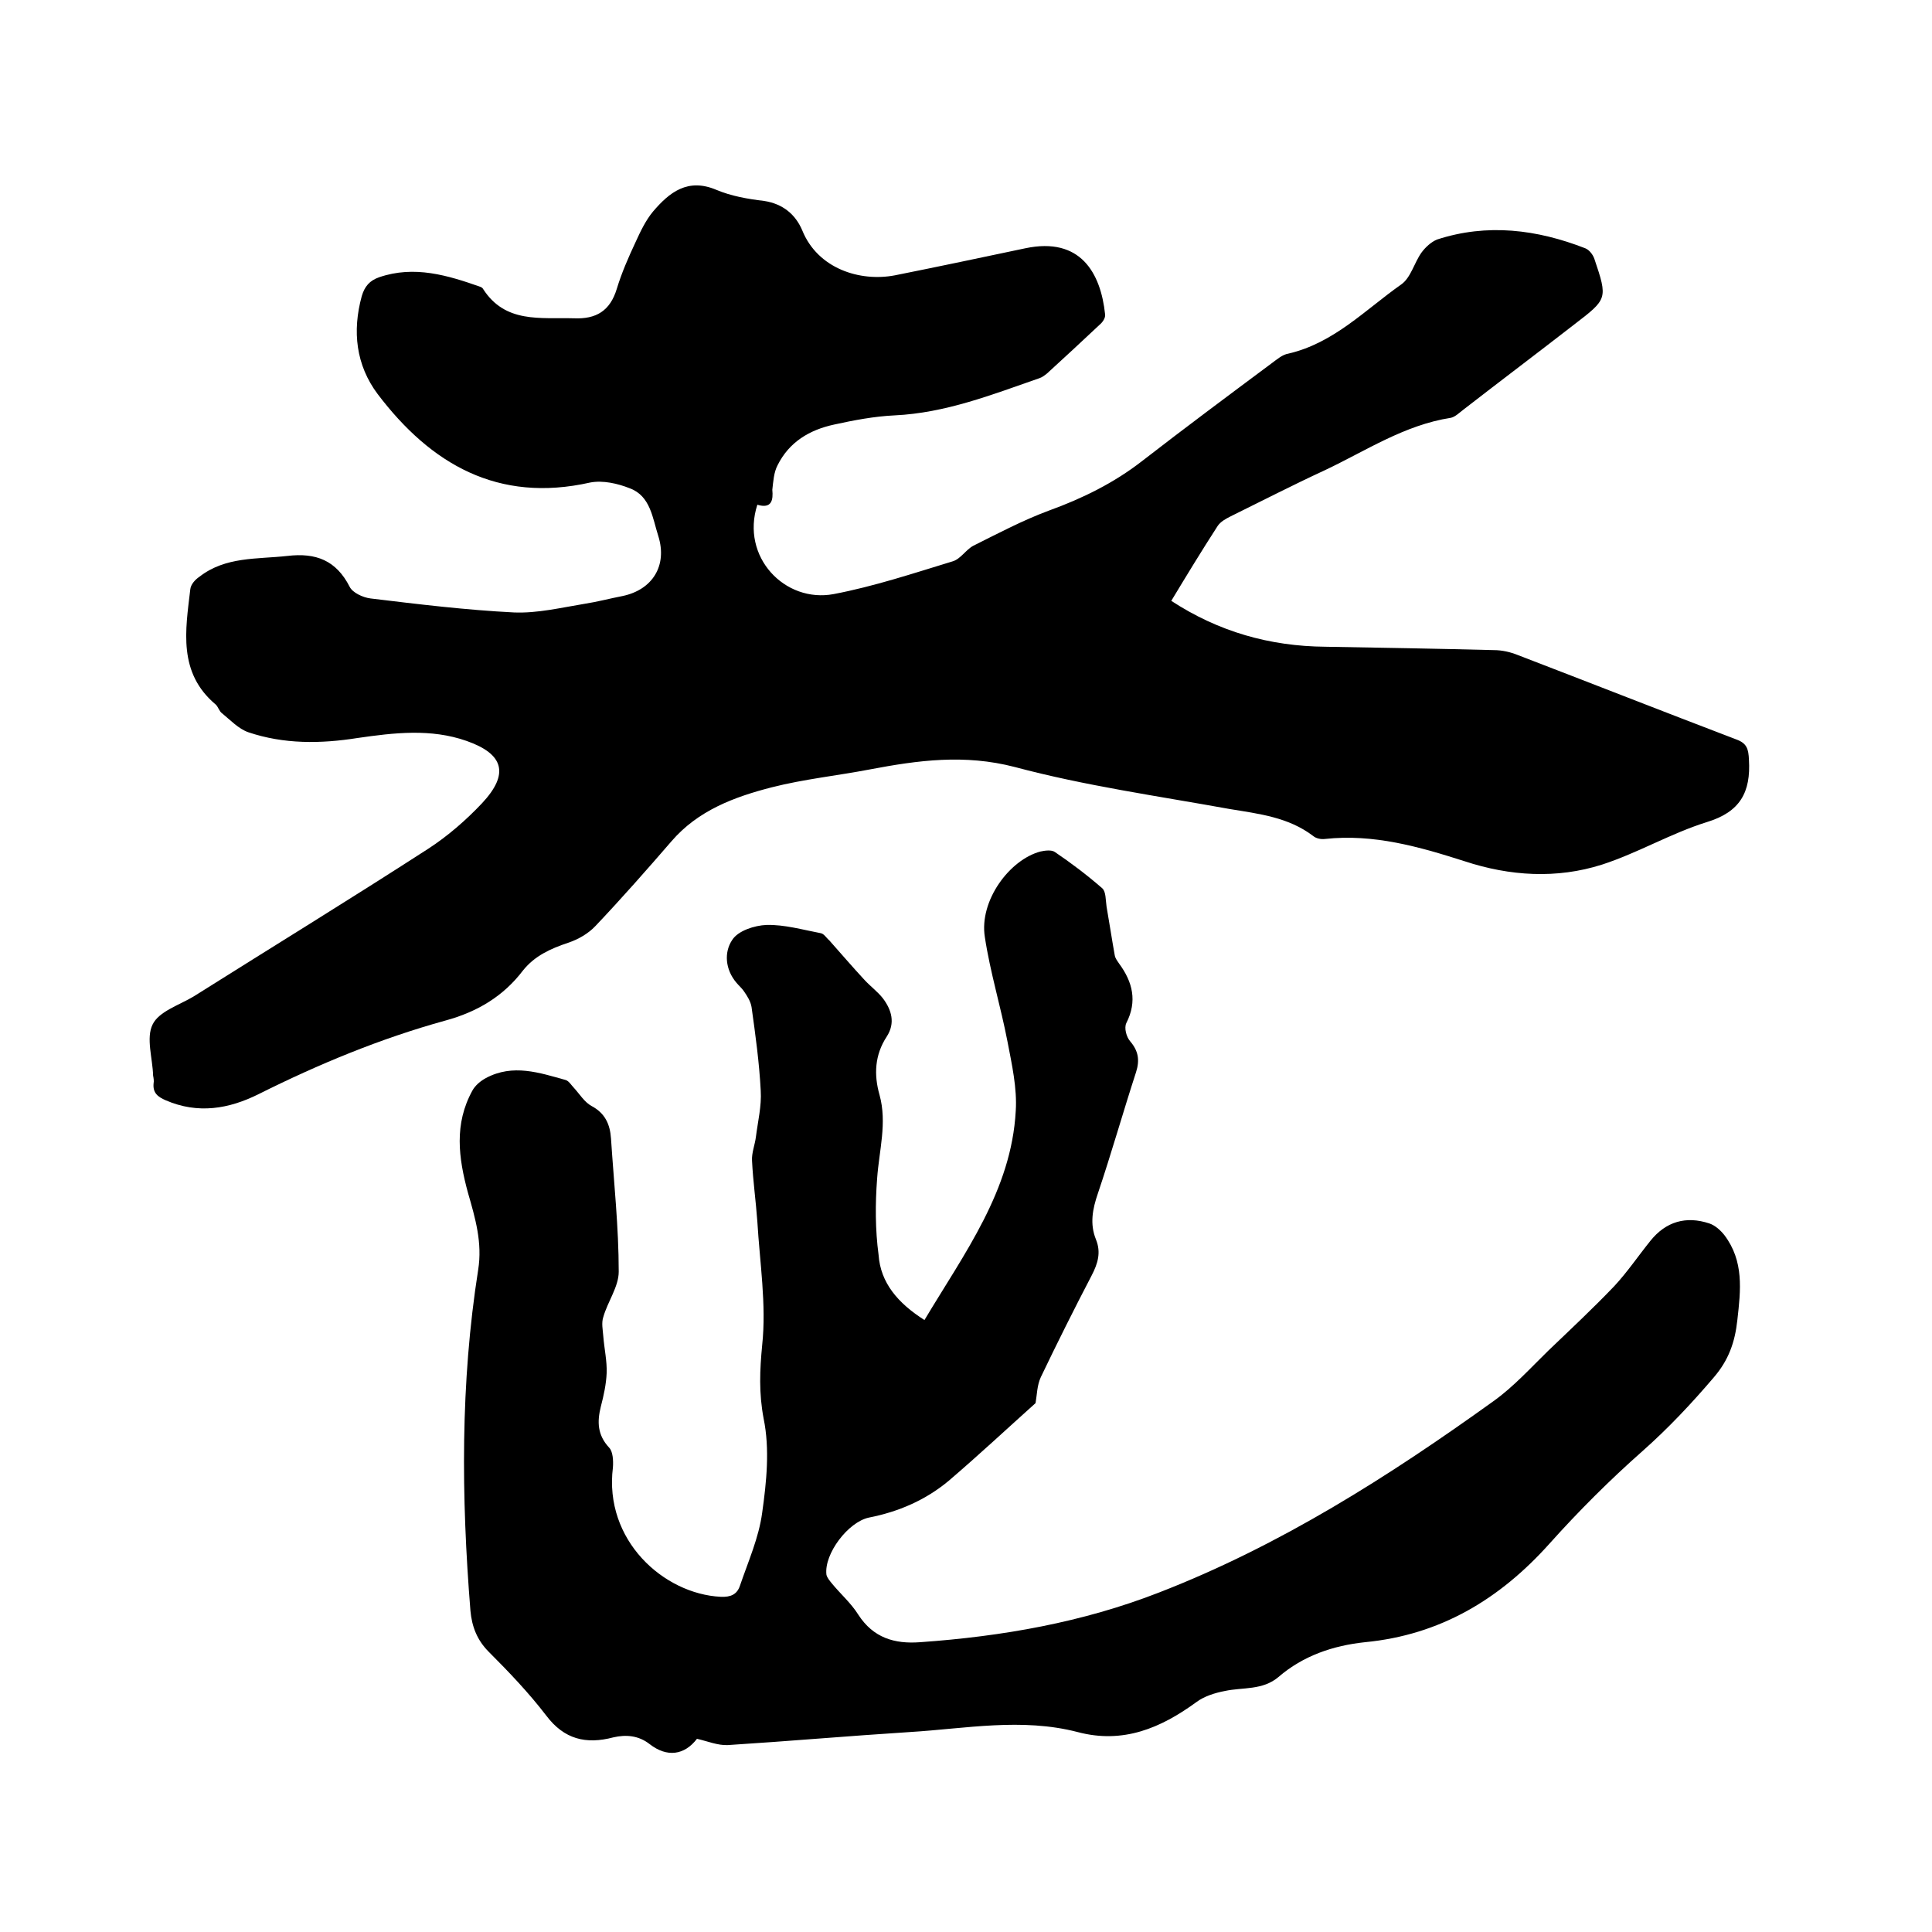
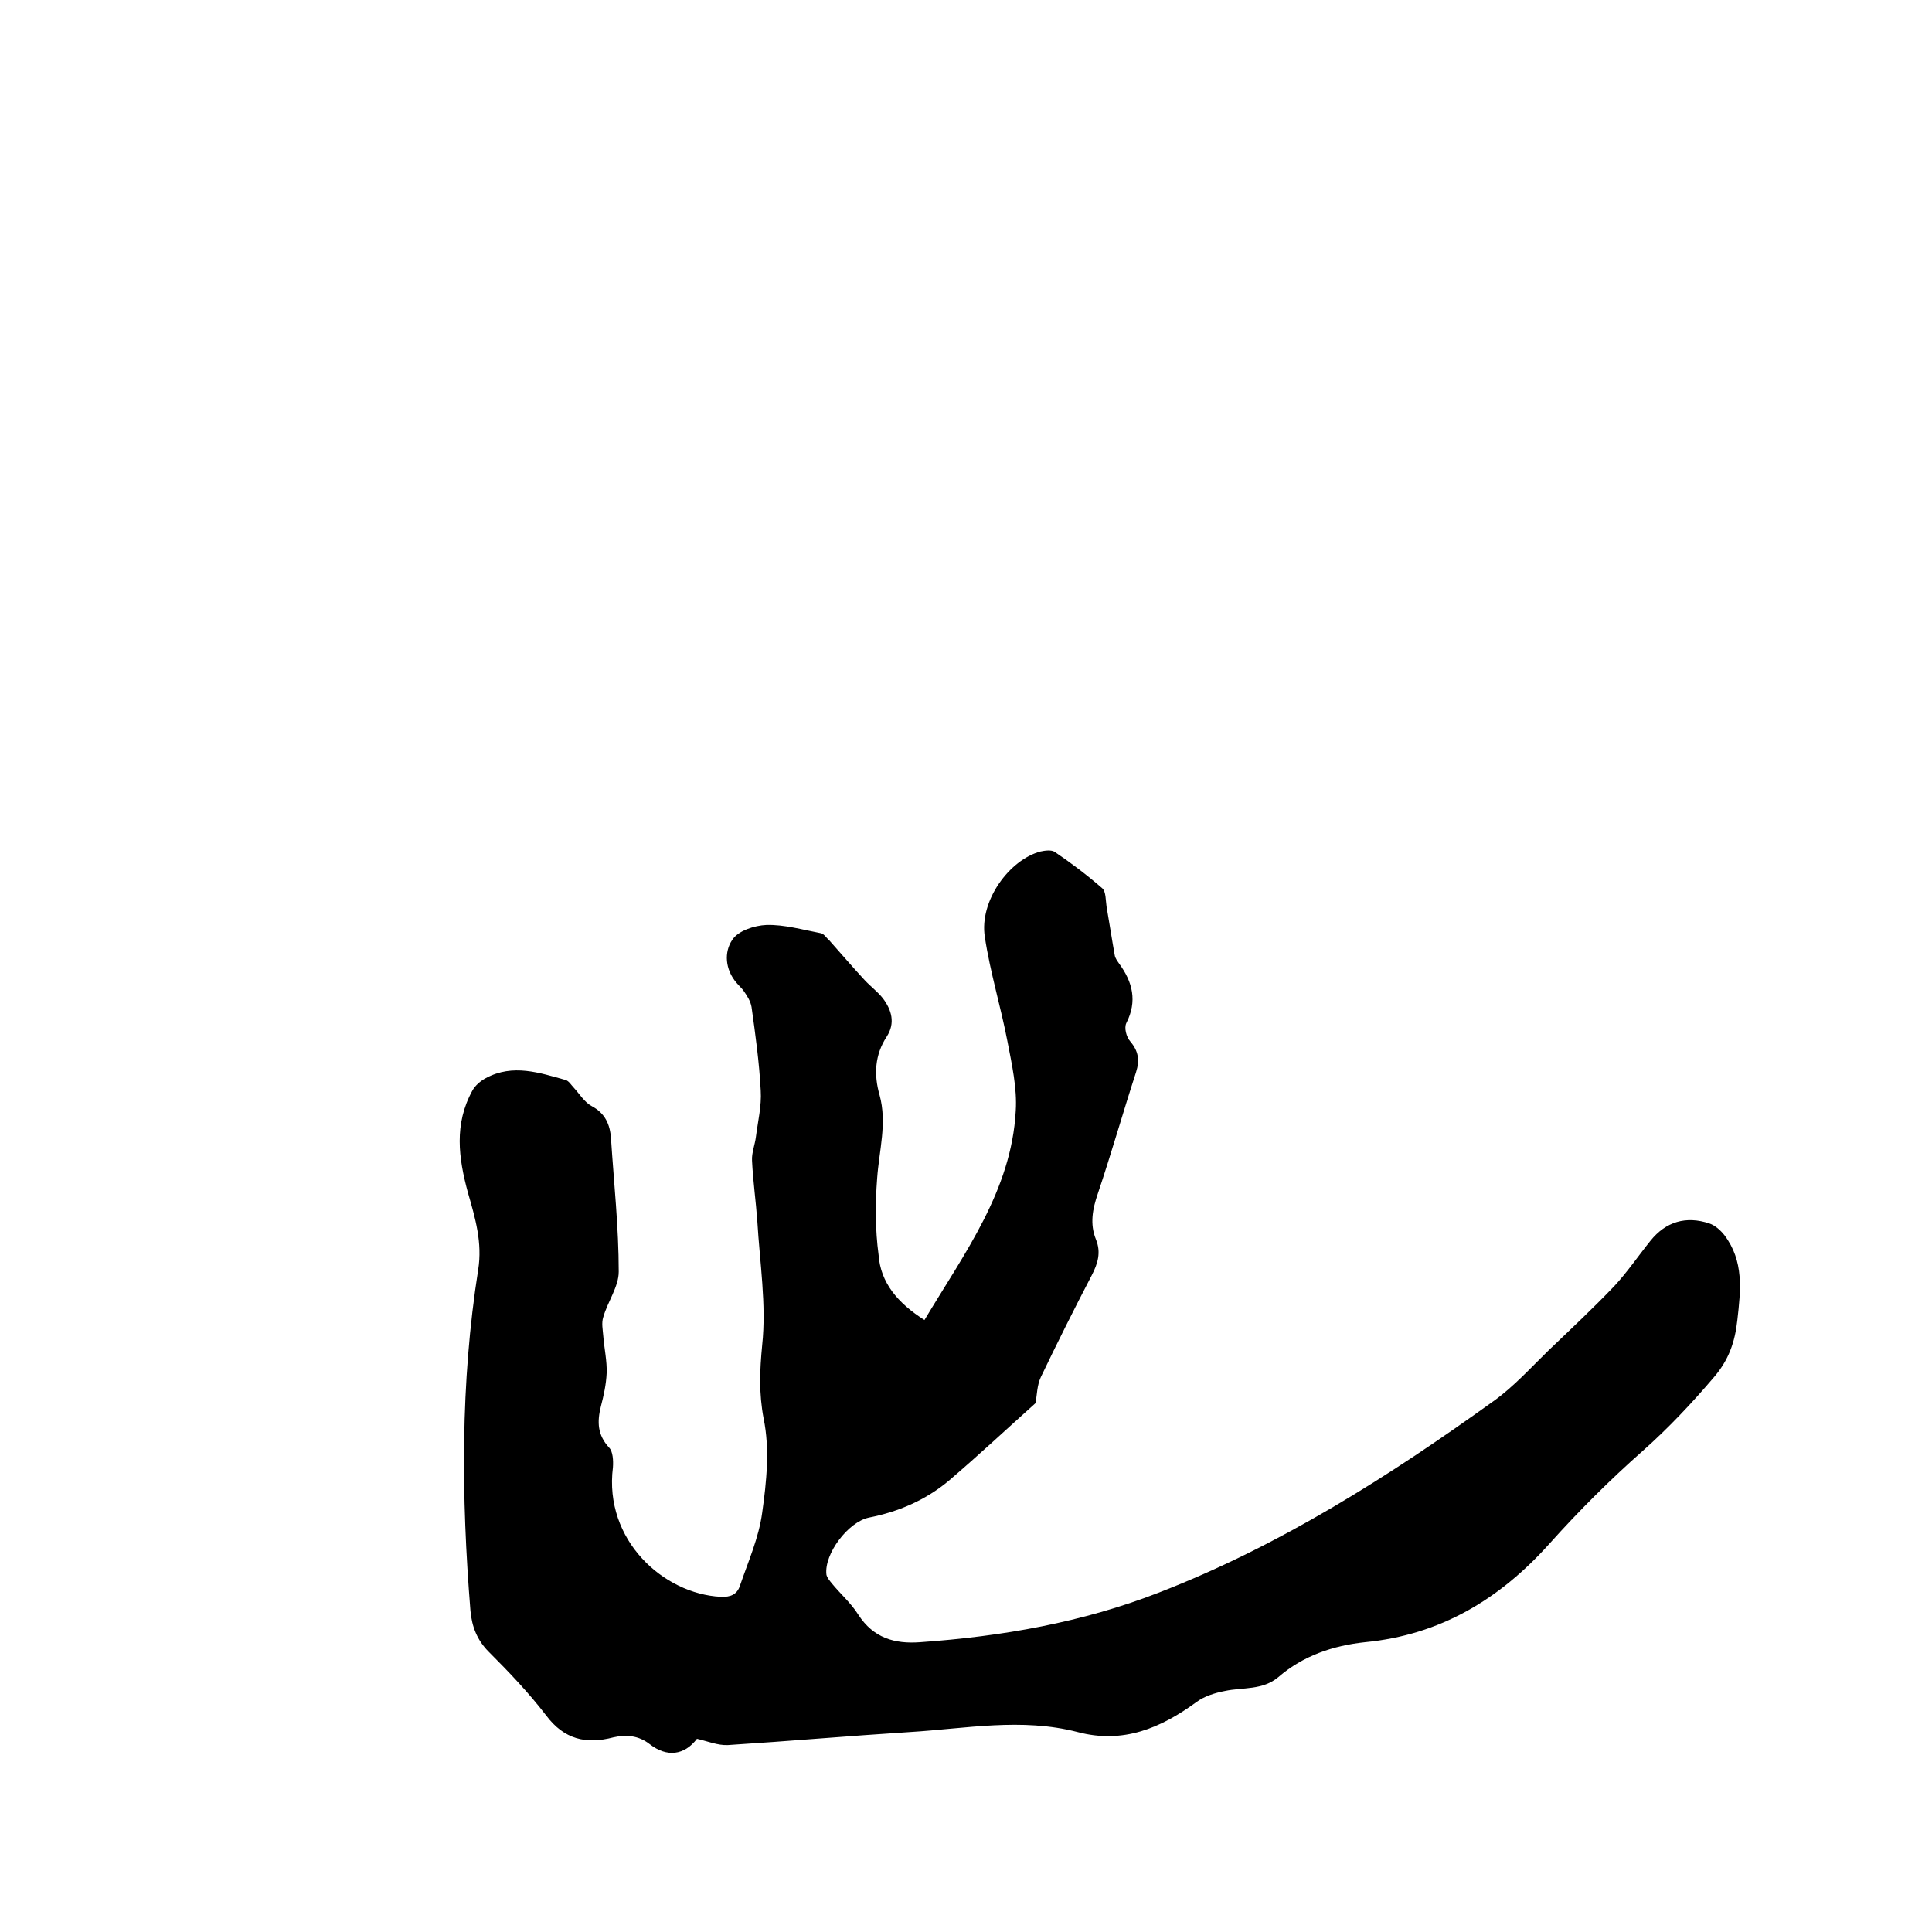
<svg xmlns="http://www.w3.org/2000/svg" enable-background="new 0 0 400 400" viewBox="0 0 400 400">
-   <path d="m156.8 104.5c-3.5 10.8 5.7 20.4 15.8 18.5 8.4-1.6 16.5-4.3 24.7-6.8 1.6-.5 2.7-2.4 4.2-3.2 5.2-2.6 10.3-5.3 15.7-7.3 6.9-2.5 13.4-5.7 19.2-10.2 8.9-6.9 17.9-13.6 26.9-20.3 1.1-.8 2.2-1.8 3.5-2 9.4-2.2 15.9-9.1 23.3-14.3 2-1.4 2.7-4.5 4.2-6.6.8-1.1 2-2.2 3.2-2.7 10.4-3.4 20.7-2.1 30.7 1.8.8.3 1.6 1.3 1.9 2.2 2.8 8.3 2.7 8.3-4.2 13.6-7.6 5.9-15.3 11.7-22.9 17.6-.8.6-1.7 1.5-2.6 1.7-9.7 1.5-17.7 6.9-26.2 10.9-6.5 3-12.9 6.3-19.4 9.5-1 .5-2.1 1.1-2.7 2-3.3 5.1-6.4 10.2-9.6 15.5 9.8 6.4 20.4 9.4 31.9 9.5 11.6.2 23.3.4 34.9.7 1.7 0 3.4.4 4.9 1 15.1 5.8 30.1 11.7 45.3 17.5 2.2.8 2.5 2 2.6 4.2.4 6.7-1.8 10.8-8.7 12.9-7.4 2.3-14.3 6.4-21.7 8.8-9.4 3-19.1 2.4-28.5-.7-9.4-3-18.8-5.7-28.9-4.6-.8.1-1.8-.1-2.4-.6-5.1-3.9-11.2-4.6-17.3-5.6-14.9-2.7-29.9-4.8-44.5-8.7-10.4-2.7-20-1.4-30 .5-6.8 1.3-13.6 2-20.3 3.7-7.8 2-15.3 4.8-20.8 11.2-5.1 5.9-10.3 11.8-15.7 17.5-1.5 1.6-3.6 2.8-5.7 3.5-3.6 1.2-6.9 2.7-9.3 5.7-4.1 5.4-9.5 8.6-16.1 10.4-13.4 3.7-26.2 9-38.6 15.2-6.2 3.1-12.6 4.2-19.3 1.3-1.6-.7-2.7-1.5-2.5-3.5.1-.5 0-1.1-.1-1.6-.1-3.6-1.5-7.8-.1-10.6 1.3-2.7 5.5-4 8.5-5.8 16.2-10.2 32.5-20.2 48.6-30.6 4-2.6 7.8-5.9 11.1-9.4 5.7-6.1 4.5-10.2-3.2-12.9-7.4-2.6-15-1.7-22.6-.6-7.6 1.2-15.2 1.3-22.6-1.2-2-.7-3.7-2.5-5.4-3.9-.6-.4-.8-1.3-1.3-1.8-7.9-6.6-6.3-15.4-5.3-23.9.1-1 1-2 1.9-2.6 5.4-4.2 11.9-3.6 18.2-4.3 5.9-.7 10.1.9 12.9 6.4.6 1.2 2.7 2.2 4.3 2.4 9.9 1.2 19.8 2.4 29.7 2.9 4.9.2 9.8-1 14.7-1.8 2.6-.4 5.2-1.1 7.8-1.6 6.2-1.3 9.3-6.3 7.4-12.4-1.2-3.7-1.6-8.3-5.9-9.9-2.5-1-5.6-1.7-8.2-1.2-19.1 4.3-33-3.8-44-18.3-4.5-6-5.3-13-3.3-20.3.6-2 1.6-3.2 3.6-3.9 7.3-2.5 14.2-.4 21 2 .2.1.4.2.5.4 4.6 7.2 11.9 5.9 18.8 6.1 4.6.2 7.5-1.5 8.9-6.1 1-3.3 2.4-6.5 3.9-9.7 1-2.2 2.1-4.5 3.6-6.3 3.4-4 7.2-7 13.1-4.5 3.1 1.3 6.5 1.9 9.9 2.3 3.9.6 6.5 2.8 7.9 6.1 3.2 7.9 11.9 10.7 19.2 9.3 9-1.8 18-3.7 27-5.6 11.4-2.4 15.6 5.1 16.5 13.7.1.7-.5 1.6-1.1 2.1-3.6 3.4-7.3 6.8-10.9 10.1-.5.4-1 .8-1.6 1-9.8 3.4-19.4 7.2-30 7.7-4.2.2-8.4 1-12.5 1.9-5.1 1.1-9.3 3.6-11.7 8.4-.8 1.5-.9 3.4-1.1 5.1.2 2.1-.1 4-3.1 3.1z" />
  <path d="m191.4 273.3c8.3-13.9 18-26.8 18.9-43.3.3-4.7-.8-9.6-1.7-14.3-1.4-7.3-3.6-14.4-4.7-21.7-1.2-7.5 5.1-16 11.5-17.7.9-.2 2.3-.4 3 .1 3.4 2.3 6.7 4.8 9.8 7.5.8.7.7 2.5.9 3.8.6 3.4 1.1 6.8 1.7 10.1.1.6.5 1.1.9 1.7 2.8 3.8 3.8 7.8 1.5 12.3-.5 1 0 2.9.8 3.8 1.7 2 2 3.9 1.2 6.4-2.7 8.3-5.1 16.8-7.9 25.1-1.1 3.2-1.7 6.3-.4 9.5 1.1 2.7.4 5-.9 7.5-3.6 6.9-7.1 13.9-10.5 21-.8 1.7-.8 3.7-1.1 5.4-5.8 5.2-11.8 10.8-18 16.1-4.8 4-10.4 6.4-16.5 7.6-4.3.9-9.3 7.5-8.8 11.8.1.6.7 1.3 1.1 1.8 1.8 2.2 4 4.1 5.5 6.5 3.1 4.8 7.5 6.1 12.8 5.7 17-1.2 33.6-4.1 49.5-10.3 25-9.7 47.5-24 69.2-39.6 4.2-3 7.7-6.9 11.4-10.5 4.6-4.4 9.2-8.7 13.6-13.3 2.7-2.9 5-6.3 7.5-9.4 3.2-4 7.4-5.2 12.2-3.6 1.2.4 2.3 1.4 3.1 2.4 4.1 5.4 3.4 11.4 2.7 17.6-.5 4.6-1.8 8.3-4.9 11.9-4.6 5.4-9.4 10.5-14.7 15.2-6.8 6-13.3 12.5-19.3 19.2-10.3 11.5-22.6 18.9-38.2 20.4-6.6.7-12.8 2.8-17.9 7.2-3.3 2.8-7.4 2.1-11.1 2.9-2.1.4-4.3 1.1-5.9 2.3-7.4 5.4-15.2 8.7-24.6 6.2-11.6-3-23.2-.7-34.7 0-12.6.8-25.1 1.9-37.7 2.7-2.1.1-4.2-.8-6.4-1.3-2.6 3.4-6.2 3.9-9.8 1.1-2.3-1.8-4.9-2-7.5-1.4-5.7 1.5-10.2.4-13.9-4.5-3.6-4.7-7.7-9-11.9-13.2-2.4-2.4-3.5-5.2-3.8-8.5-1.9-23.6-2.1-47.1 1.6-70.6.9-5.6-.6-10.7-2.1-15.9-2-7.3-2.9-14.3.9-21.2.6-1.1 1.7-2 2.8-2.6 5.6-3 11.1-1.1 16.5.4.7.2 1.2 1.1 1.7 1.6 1.2 1.3 2.2 3 3.7 3.8 2.8 1.5 3.8 3.8 4 6.7.6 9.2 1.6 18.4 1.6 27.6 0 3.1-2.3 6.2-3.2 9.4-.4 1.2-.1 2.6 0 3.9.2 2.6.8 5.2.7 7.7-.1 2.3-.6 4.6-1.2 6.9-.8 3.2-.7 5.9 1.7 8.5.8.8.9 2.7.8 4.1-1.9 15.1 10.5 26.2 22.3 26.8 2.1.1 3.4-.5 4-2.3 1.7-5 3.9-9.9 4.6-15.1.9-6.4 1.6-13.2.3-19.5-1-5.3-.8-10-.3-15.2.9-8.4-.5-17.1-1-25.6-.3-4.2-.9-8.4-1.1-12.6-.1-1.6.6-3.3.8-4.9.4-3.2 1.2-6.4 1-9.6-.3-5.8-1.1-11.6-1.9-17.3-.2-1.2-.9-2.3-1.6-3.3-.4-.6-1-1.1-1.5-1.7-2.4-2.8-2.6-6.4-.9-8.9 1.2-1.9 4.6-3 7.1-3.1 3.7-.1 7.5 1 11.2 1.7.7.1 1.2 1 1.8 1.5 2.4 2.7 4.8 5.5 7.3 8.2 1.2 1.3 2.7 2.4 3.8 3.8 1.8 2.4 2.6 5.1.8 7.9-2.5 3.8-2.7 7.9-1.5 12.1 1.6 5.8-.1 11.5-.5 17.3-.4 5.2-.4 10.6.3 15.8.4 5.8 4 10 9.5 13.5z" />
</svg>